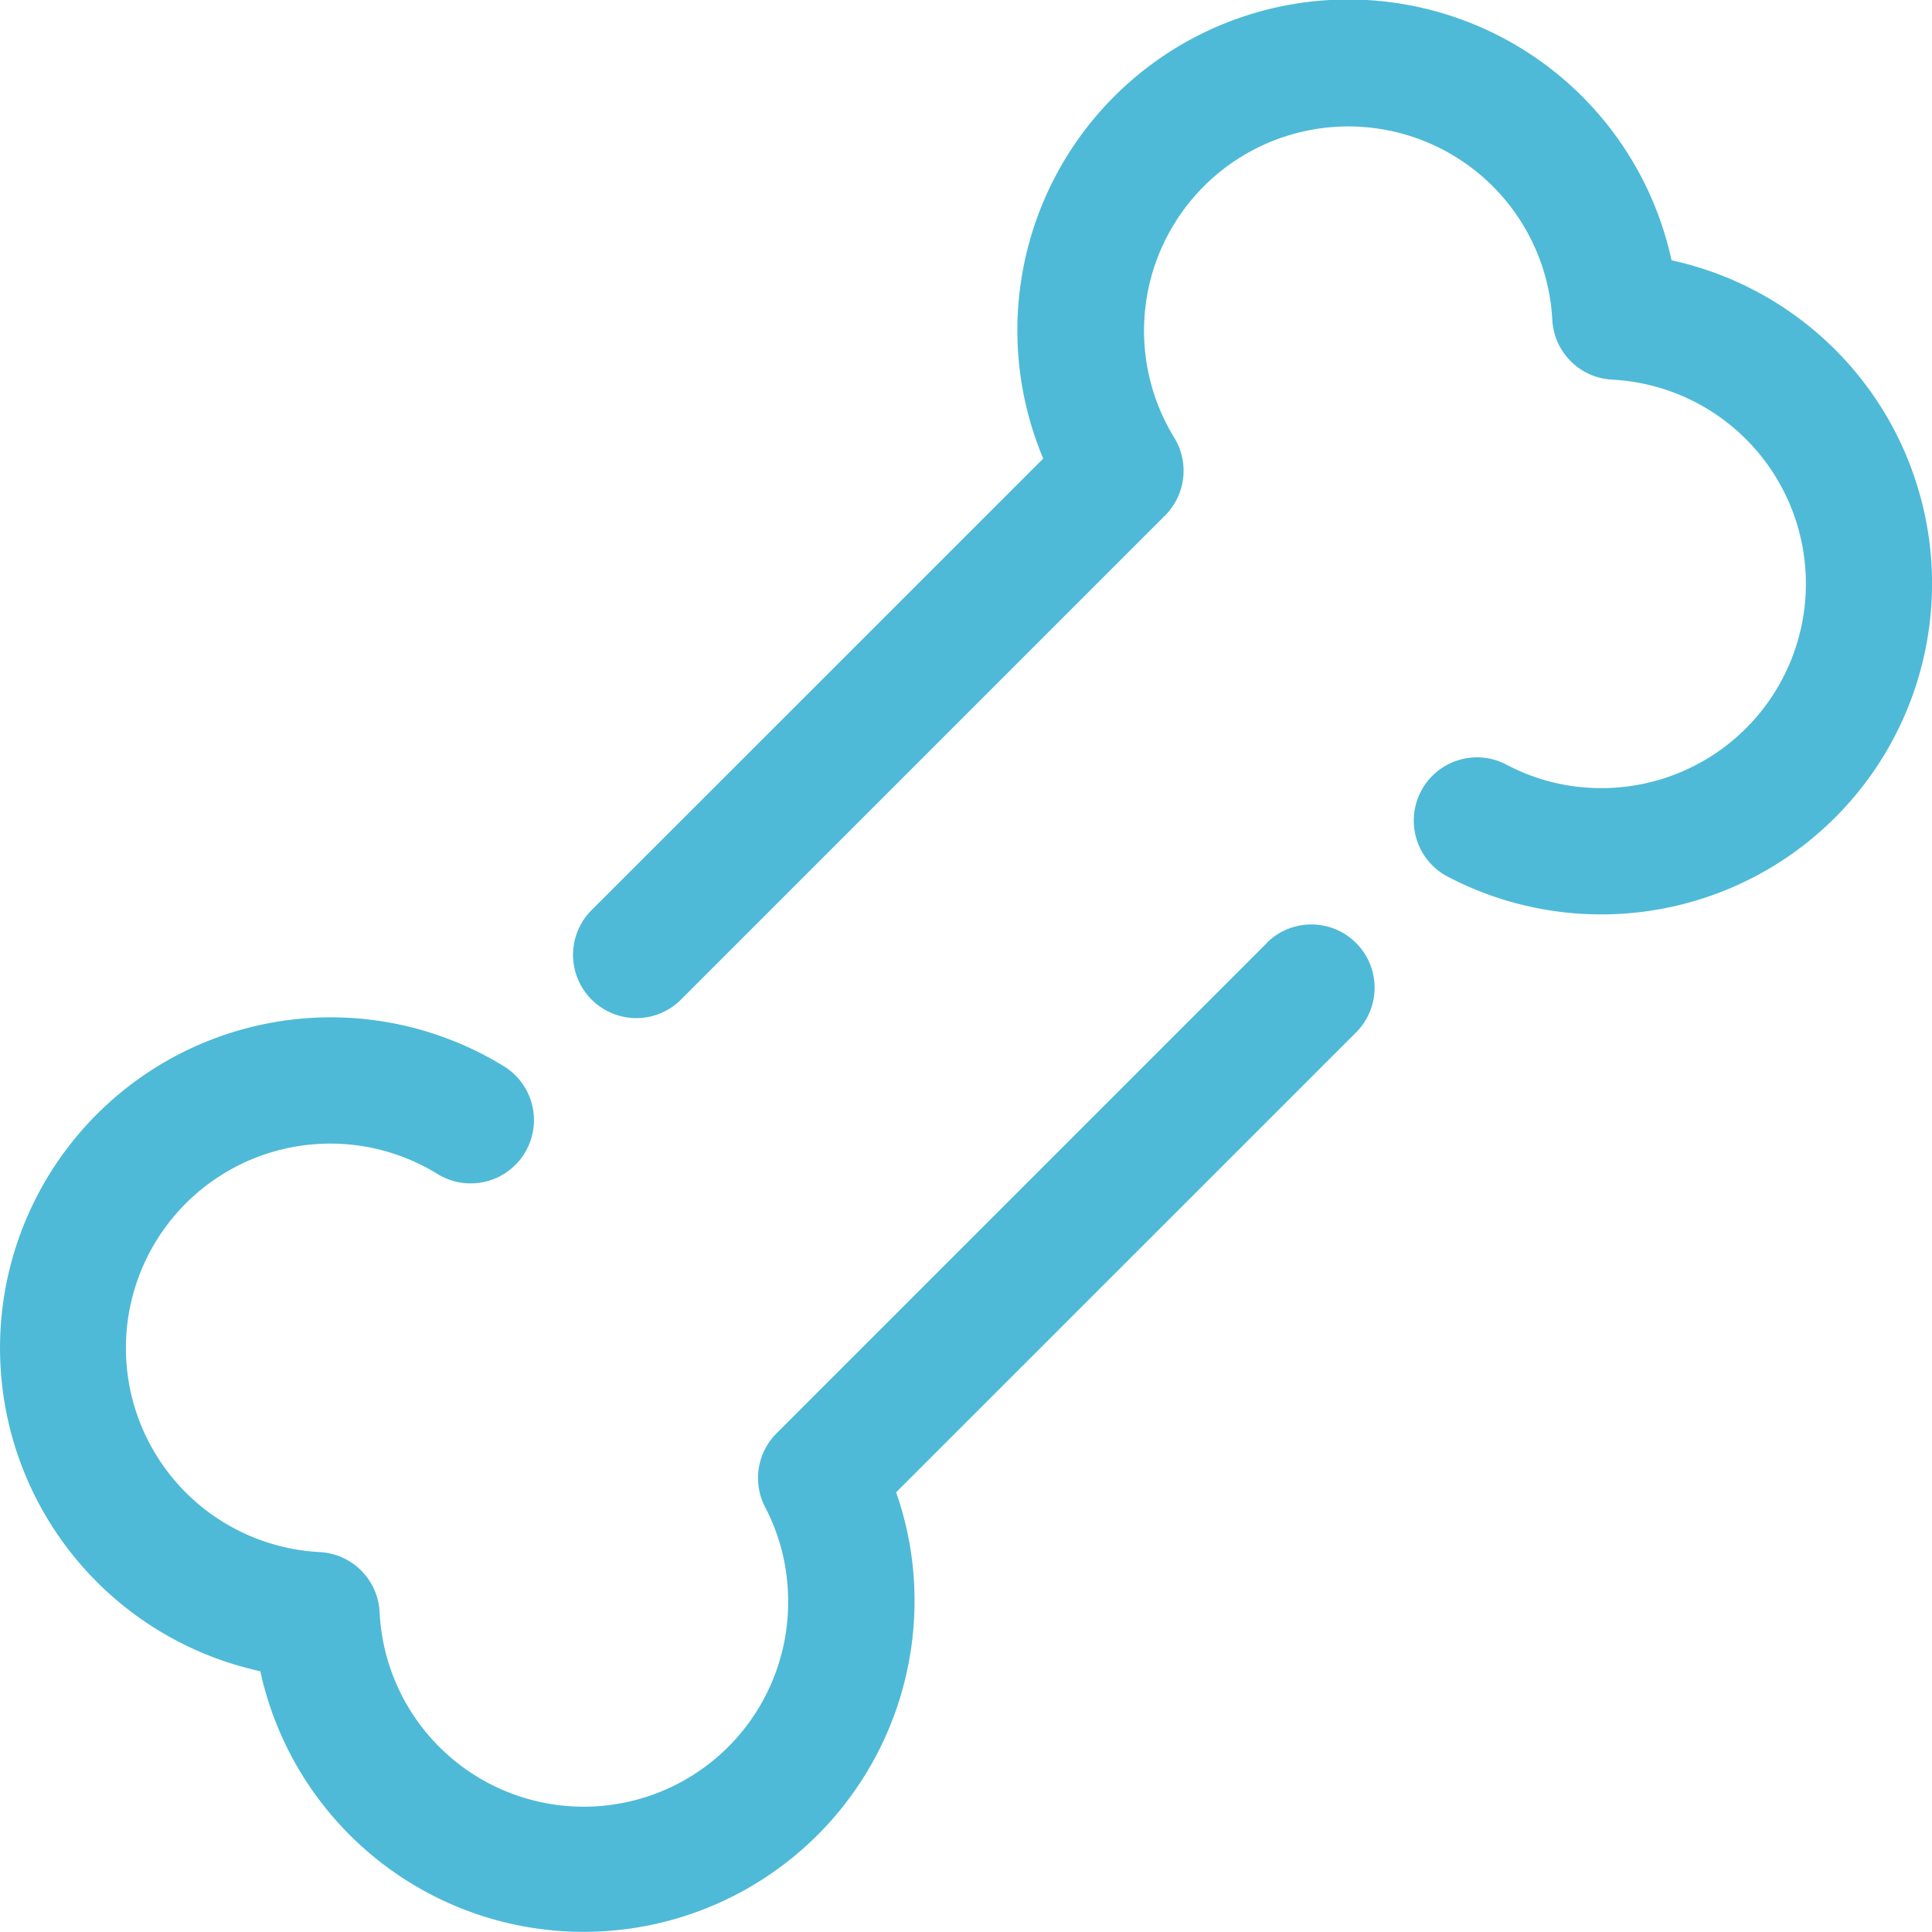
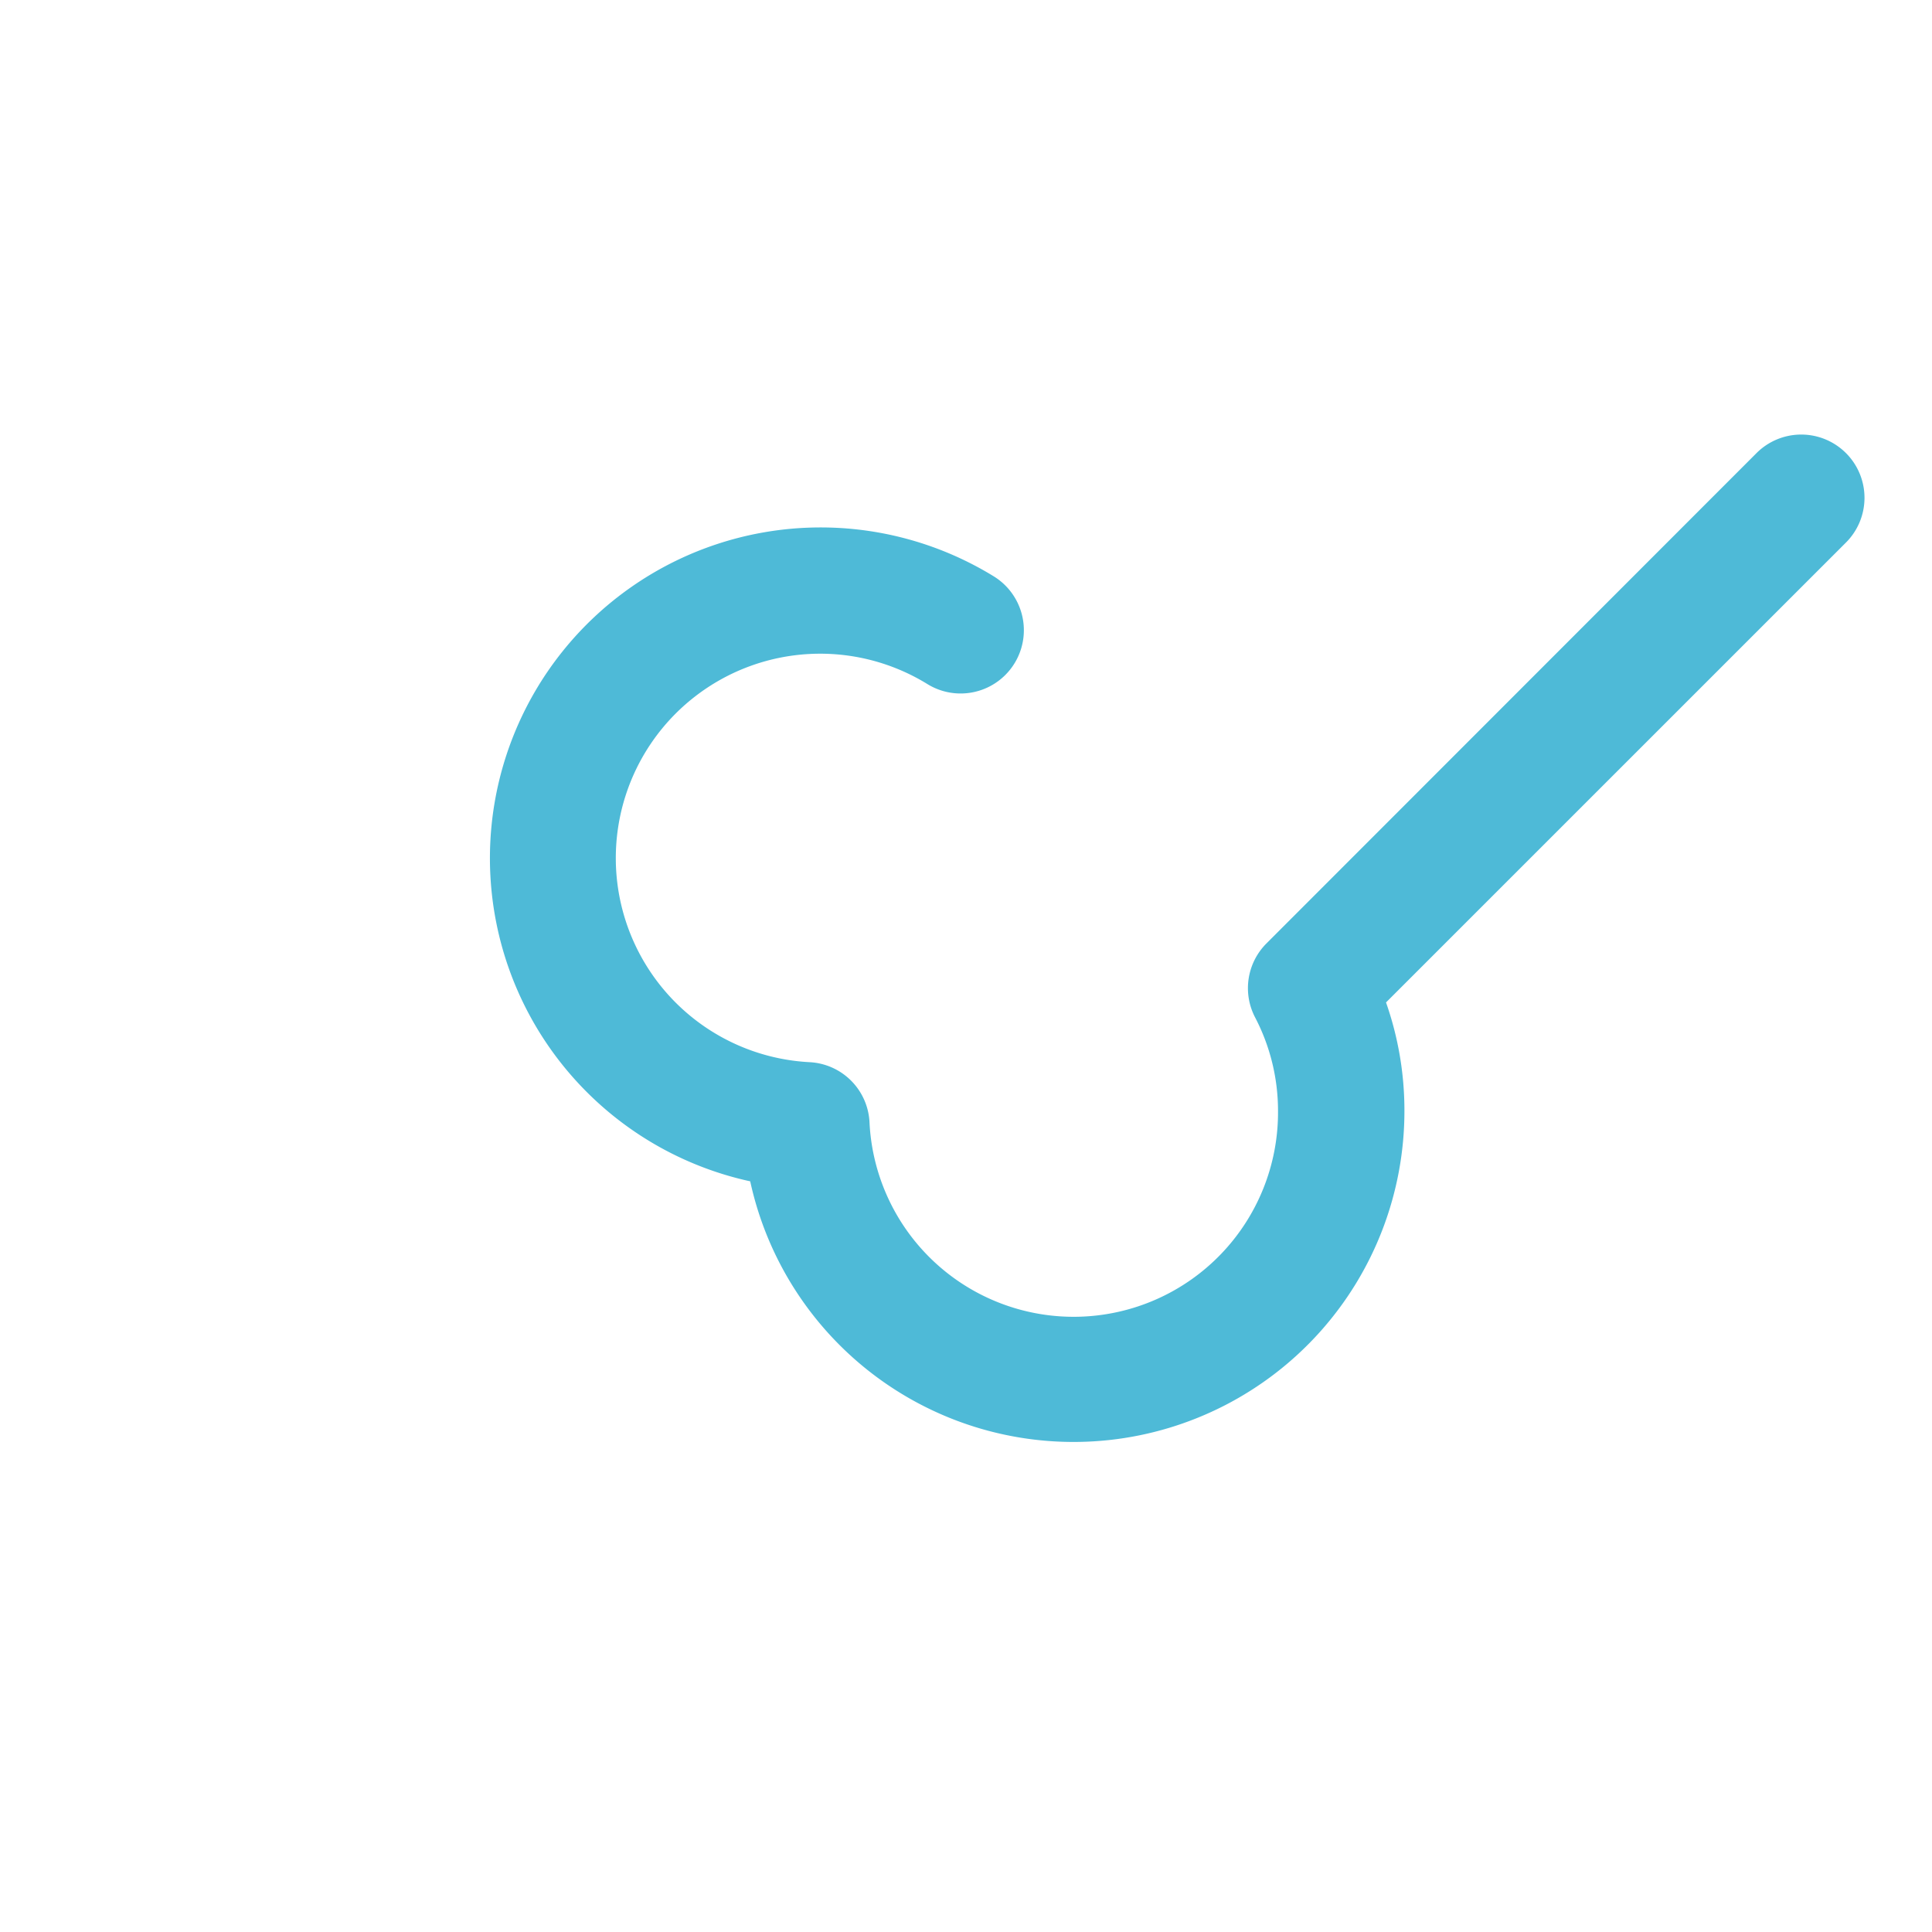
<svg xmlns="http://www.w3.org/2000/svg" width="42" height="41.995" viewBox="0 0 42 41.995">
  <g id="グループ_42" data-name="グループ 42" transform="translate(-350.011 -233.073)">
-     <path id="パス_20" data-name="パス 20" d="M348.124,195.733a7.192,7.192,0,1,0-13.659,4.309l-9.795,9.793a1.375,1.375,0,1,0,1.943,1.945l10.5-10.5a1.376,1.376,0,0,0,.2-1.693,4.441,4.441,0,1,1,8.219-2.561,1.373,1.373,0,0,0,1.3,1.3,4.443,4.443,0,0,1-.243,8.88,4.378,4.378,0,0,1-2.034-.5,1.375,1.375,0,1,0-1.265,2.441,7.192,7.192,0,1,0,4.835-13.415" transform="translate(38.225 43)" fill="#4ebad7" />
-     <path id="パス_21" data-name="パス 21" d="M338.543,211.831l-10.65,10.65a1.375,1.375,0,0,0-.249,1.605,4.386,4.386,0,0,1,.5,2.035,4.443,4.443,0,0,1-8.881.242,1.375,1.375,0,0,0-1.3-1.3,4.443,4.443,0,1,1,2.56-8.219,1.375,1.375,0,0,0,1.441-2.343,7.19,7.19,0,1,0-5.294,13.152,7.193,7.193,0,0,0,14.222-1.535,7.083,7.083,0,0,0-.4-2.354l9.992-9.991a1.375,1.375,0,1,0-1.944-1.945" transform="translate(39 41.751)" fill="#4ebad7" />
+     <path id="パス_21" data-name="パス 21" d="M338.543,211.831a1.375,1.375,0,0,0-.249,1.605,4.386,4.386,0,0,1,.5,2.035,4.443,4.443,0,0,1-8.881.242,1.375,1.375,0,0,0-1.3-1.3,4.443,4.443,0,1,1,2.56-8.219,1.375,1.375,0,0,0,1.441-2.343,7.19,7.19,0,1,0-5.294,13.152,7.193,7.193,0,0,0,14.222-1.535,7.083,7.083,0,0,0-.4-2.354l9.992-9.991a1.375,1.375,0,1,0-1.944-1.945" transform="translate(39 41.751)" fill="#4ebad7" />
  </g>
</svg>